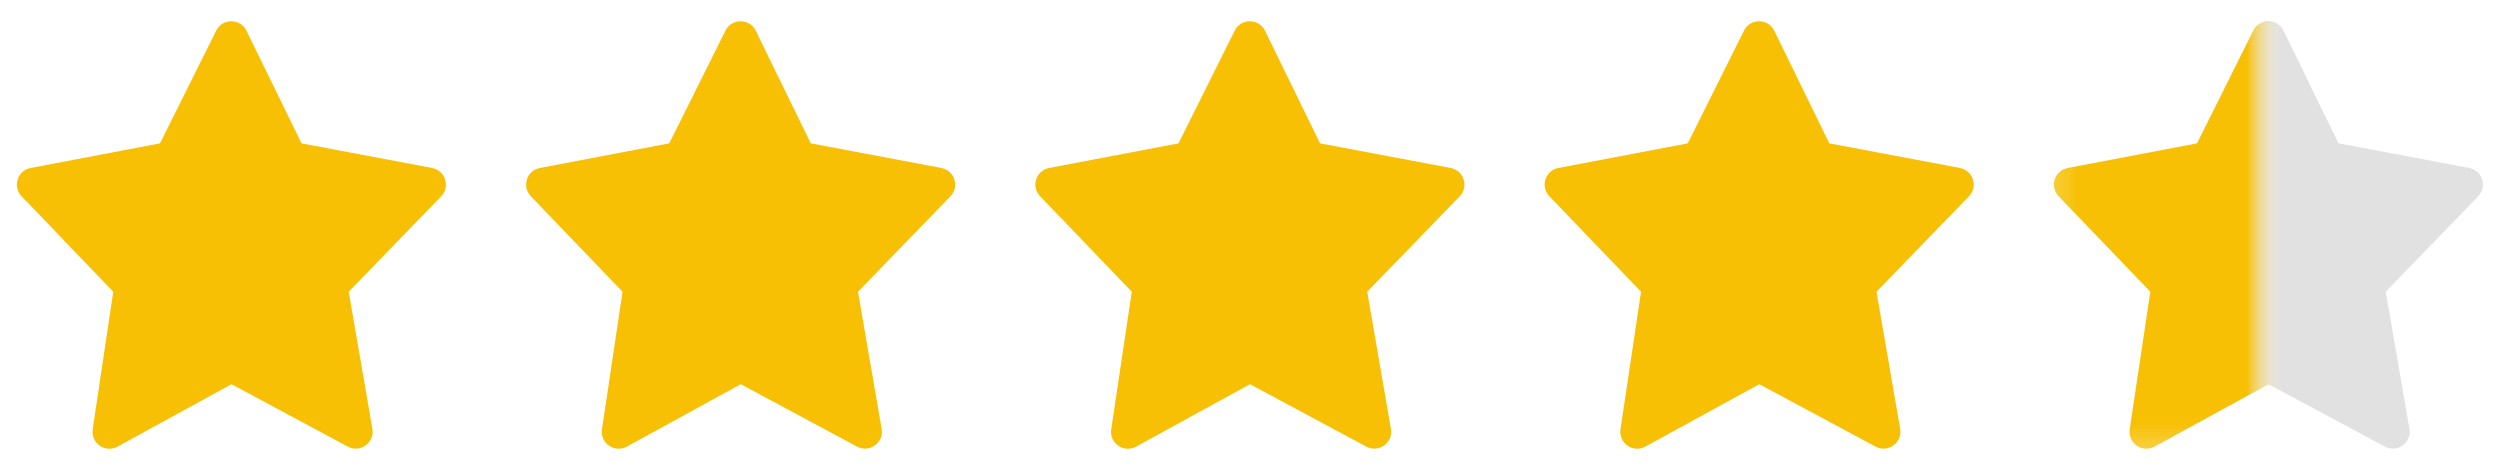
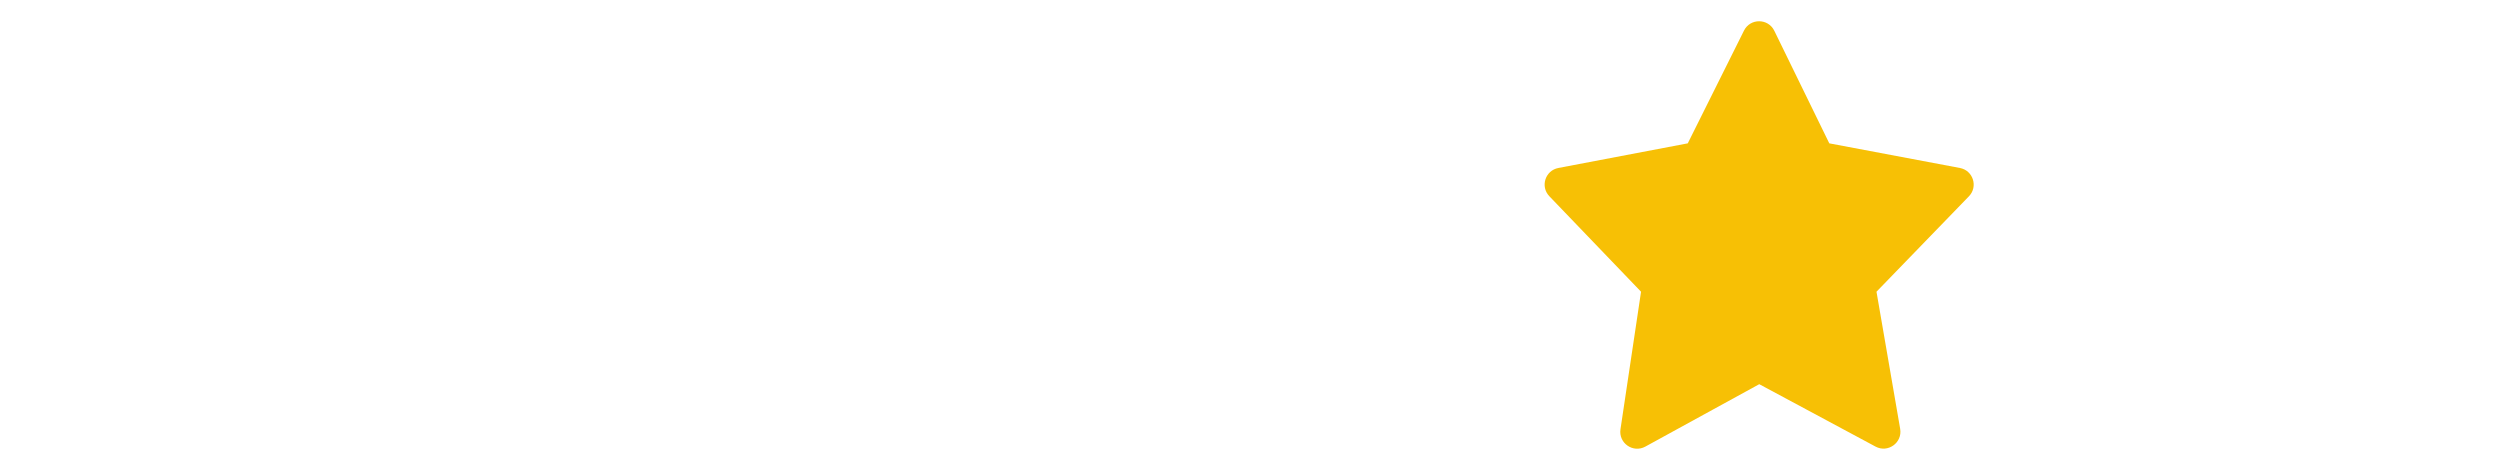
<svg xmlns="http://www.w3.org/2000/svg" width="74" height="14" viewBox="0 0 74 14" fill="none">
-   <path fill-rule="evenodd" clip-rule="evenodd" d="M0.906 4.972C0.516 5.046 0.364 5.523 0.639 5.809L3.352 8.635L2.744 12.707C2.683 13.116 3.116 13.418 3.478 13.22L6.852 11.372L10.294 13.219C10.661 13.416 11.094 13.104 11.023 12.693L10.322 8.635L13.058 5.811C13.335 5.525 13.182 5.046 12.791 4.972L8.925 4.243L7.296 0.91C7.115 0.538 6.585 0.535 6.4 0.906L4.736 4.243L0.906 4.972Z" fill="#F7C005" />
-   <path fill-rule="evenodd" clip-rule="evenodd" d="M15.98 4.972C15.59 5.046 15.438 5.523 15.713 5.809L18.427 8.635L17.818 12.707C17.757 13.116 18.19 13.418 18.553 13.22L21.926 11.372L25.368 13.219C25.735 13.416 26.168 13.104 26.097 12.693L25.396 8.635L28.132 5.811C28.409 5.525 28.256 5.046 27.865 4.972L23.999 4.243L22.371 0.91C22.189 0.538 21.659 0.535 21.474 0.906L19.81 4.243L15.98 4.972Z" fill="#F7C005" />
-   <path fill-rule="evenodd" clip-rule="evenodd" d="M31.054 4.972C30.664 5.046 30.512 5.523 30.787 5.809L33.501 8.635L32.892 12.707C32.831 13.116 33.264 13.418 33.627 13.22L37 11.372L40.442 13.219C40.809 13.416 41.242 13.104 41.171 12.693L40.47 8.635L43.206 5.811C43.483 5.525 43.331 5.046 42.939 4.972L39.073 4.243L37.445 0.91C37.263 0.538 36.733 0.535 36.548 0.906L34.884 4.243L31.054 4.972Z" fill="#F7C005" />
  <path fill-rule="evenodd" clip-rule="evenodd" d="M46.128 4.972C45.738 5.046 45.586 5.523 45.861 5.809L48.575 8.635L47.966 12.707C47.905 13.116 48.338 13.418 48.701 13.22L52.074 11.372L55.516 13.219C55.883 13.416 56.316 13.104 56.245 12.693L55.544 8.635L58.28 5.811C58.557 5.525 58.405 5.046 58.013 4.972L54.147 4.243L52.519 0.91C52.337 0.538 51.807 0.535 51.622 0.906L49.958 4.243L46.128 4.972Z" fill="#F7C005" />
  <mask id="mask0" mask-type="alpha" maskUnits="userSpaceOnUse" x="60" y="0" width="8" height="14">
    <rect x="60.296" width="6.852" height="13.704" fill="#C4C4C4" />
  </mask>
  <g mask="url(#mask0)">
-     <path fill-rule="evenodd" clip-rule="evenodd" d="M61.202 4.972C60.812 5.046 60.66 5.523 60.935 5.809L63.649 8.635L63.04 12.707C62.979 13.116 63.412 13.418 63.775 13.22L67.148 11.372L70.59 13.219C70.957 13.416 71.39 13.104 71.319 12.693L70.618 8.635L73.354 5.811C73.631 5.525 73.479 5.046 73.087 4.972L69.221 4.243L67.593 0.91C67.411 0.538 66.881 0.535 66.696 0.906L65.032 4.243L61.202 4.972Z" fill="#F7C005" />
-   </g>
+     </g>
  <mask id="mask1" mask-type="alpha" maskUnits="userSpaceOnUse" x="67" y="0" width="7" height="14">
-     <rect width="7" height="14" transform="matrix(-1 0 0 1 74 0)" fill="#E1E1E1" />
-   </mask>
+     </mask>
  <g mask="url(#mask1)">
    <path fill-rule="evenodd" clip-rule="evenodd" d="M61.202 4.972C60.812 5.046 60.66 5.523 60.935 5.809L63.649 8.635L63.04 12.707C62.979 13.116 63.412 13.418 63.775 13.22L67.148 11.372L70.59 13.219C70.957 13.416 71.39 13.104 71.319 12.693L70.618 8.635L73.354 5.811C73.631 5.525 73.479 5.046 73.087 4.972L69.221 4.243L67.593 0.91C67.411 0.538 66.881 0.535 66.696 0.906L65.032 4.243L61.202 4.972Z" fill="#E1E1E1" />
  </g>
</svg>